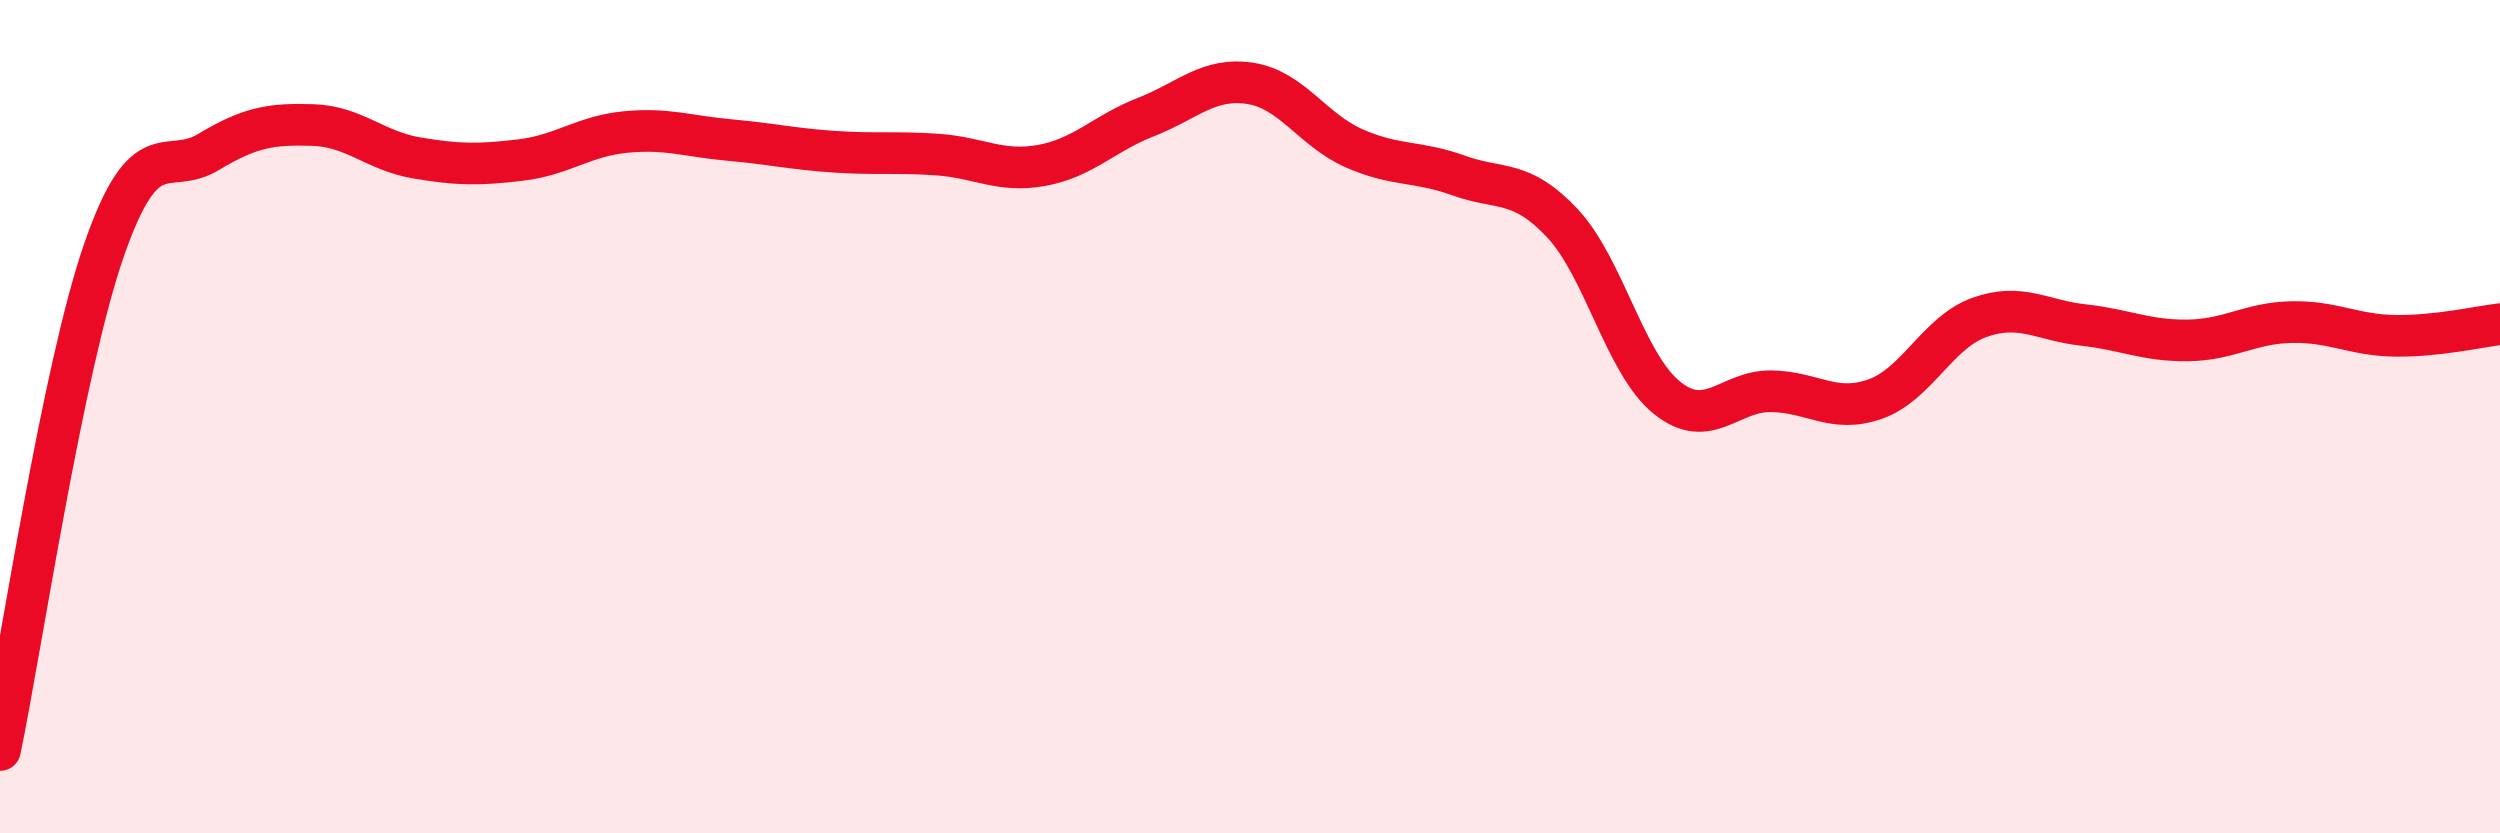
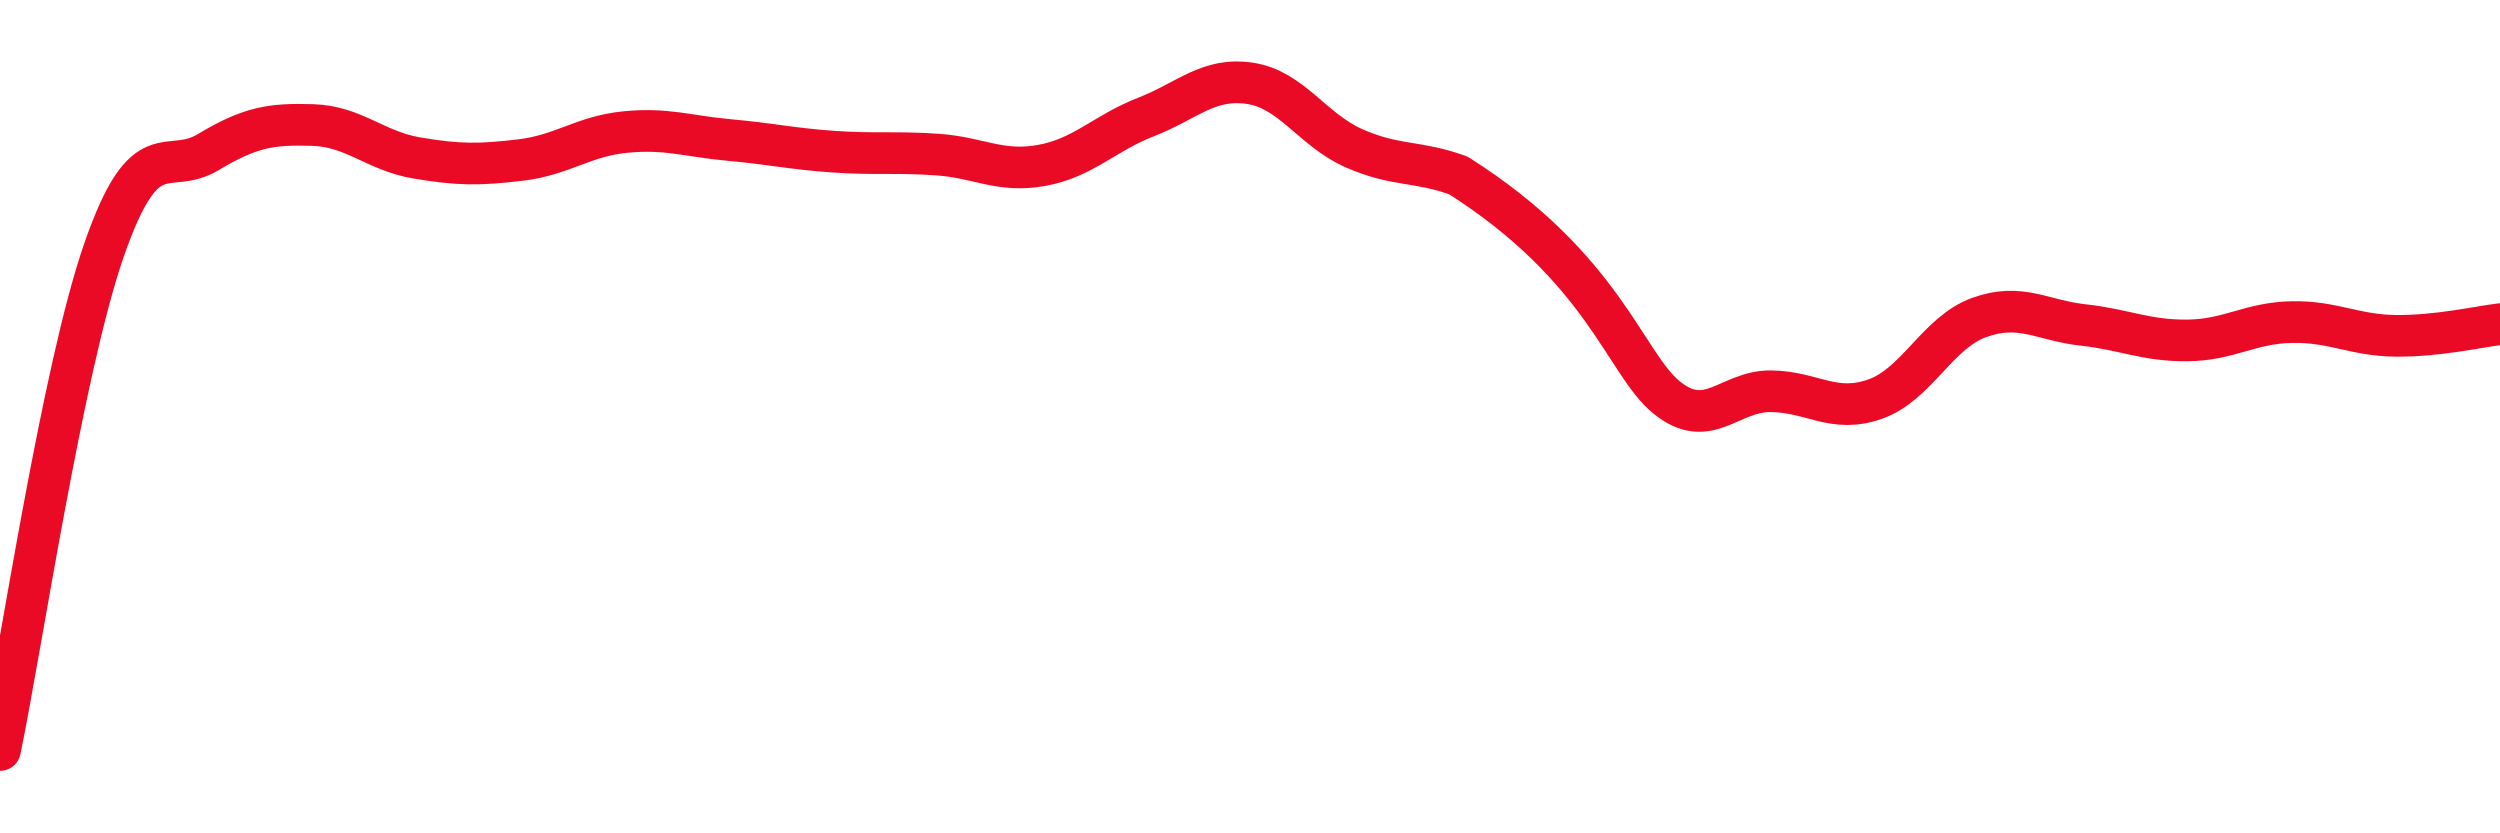
<svg xmlns="http://www.w3.org/2000/svg" width="60" height="20" viewBox="0 0 60 20">
-   <path d="M 0,18 C 0.5,15.6 1.5,8.86 2.5,5.99 C 3.5,3.12 4,4.25 5,3.65 C 6,3.05 6.5,2.97 7.5,3 C 8.5,3.03 9,3.62 10,3.79 C 11,3.96 11.5,3.96 12.5,3.84 C 13.5,3.72 14,3.27 15,3.17 C 16,3.07 16.5,3.27 17.5,3.36 C 18.5,3.45 19,3.57 20,3.64 C 21,3.71 21.5,3.64 22.5,3.71 C 23.5,3.78 24,4.15 25,3.97 C 26,3.79 26.5,3.2 27.5,2.81 C 28.5,2.42 29,1.85 30,2 C 31,2.15 31.5,3.12 32.5,3.56 C 33.5,4 34,3.85 35,4.21 C 36,4.57 36.5,4.29 37.5,5.36 C 38.5,6.43 39,8.73 40,9.54 C 41,10.35 41.5,9.38 42.5,9.39 C 43.5,9.4 44,9.93 45,9.58 C 46,9.23 46.5,7.98 47.5,7.62 C 48.5,7.26 49,7.69 50,7.8 C 51,7.91 51.5,8.18 52.5,8.17 C 53.5,8.16 54,7.75 55,7.73 C 56,7.71 56.5,8.05 57.5,8.06 C 58.5,8.07 59.5,7.84 60,7.78L60 20L0 20Z" fill="#EB0A25" opacity="0.1" stroke-linecap="round" stroke-linejoin="round" />
-   <path d="M 0,18 C 0.5,15.6 1.5,8.86 2.5,5.99 C 3.5,3.12 4,4.25 5,3.65 C 6,3.05 6.5,2.97 7.5,3 C 8.5,3.03 9,3.62 10,3.79 C 11,3.96 11.5,3.96 12.5,3.84 C 13.5,3.72 14,3.27 15,3.17 C 16,3.07 16.5,3.27 17.5,3.36 C 18.5,3.45 19,3.57 20,3.64 C 21,3.71 21.5,3.64 22.5,3.71 C 23.5,3.78 24,4.15 25,3.97 C 26,3.79 26.5,3.2 27.5,2.81 C 28.5,2.42 29,1.85 30,2 C 31,2.15 31.5,3.12 32.5,3.56 C 33.5,4 34,3.85 35,4.21 C 36,4.57 36.5,4.29 37.5,5.36 C 38.5,6.43 39,8.73 40,9.54 C 41,10.35 41.5,9.38 42.5,9.39 C 43.5,9.4 44,9.93 45,9.58 C 46,9.23 46.5,7.98 47.5,7.62 C 48.5,7.26 49,7.69 50,7.8 C 51,7.91 51.5,8.18 52.5,8.17 C 53.5,8.16 54,7.75 55,7.73 C 56,7.71 56.5,8.05 57.5,8.06 C 58.5,8.07 59.5,7.84 60,7.78" stroke="#EB0A25" stroke-width="1" fill="none" stroke-linecap="round" stroke-linejoin="round" />
+   <path d="M 0,18 C 0.5,15.6 1.5,8.86 2.5,5.99 C 3.5,3.12 4,4.25 5,3.65 C 6,3.05 6.5,2.97 7.5,3 C 8.5,3.03 9,3.62 10,3.79 C 11,3.96 11.5,3.96 12.5,3.84 C 13.5,3.72 14,3.27 15,3.17 C 16,3.07 16.5,3.27 17.5,3.36 C 18.5,3.45 19,3.57 20,3.64 C 21,3.71 21.5,3.64 22.5,3.71 C 23.5,3.78 24,4.15 25,3.97 C 26,3.79 26.5,3.2 27.5,2.81 C 28.5,2.42 29,1.85 30,2 C 31,2.15 31.5,3.12 32.5,3.56 C 33.5,4 34,3.85 35,4.21 C 38.5,6.43 39,8.73 40,9.54 C 41,10.35 41.5,9.38 42.5,9.39 C 43.5,9.4 44,9.93 45,9.58 C 46,9.23 46.5,7.98 47.5,7.62 C 48.5,7.26 49,7.69 50,7.8 C 51,7.91 51.5,8.18 52.5,8.17 C 53.5,8.16 54,7.75 55,7.73 C 56,7.71 56.5,8.05 57.5,8.06 C 58.5,8.07 59.5,7.84 60,7.78" stroke="#EB0A25" stroke-width="1" fill="none" stroke-linecap="round" stroke-linejoin="round" />
</svg>